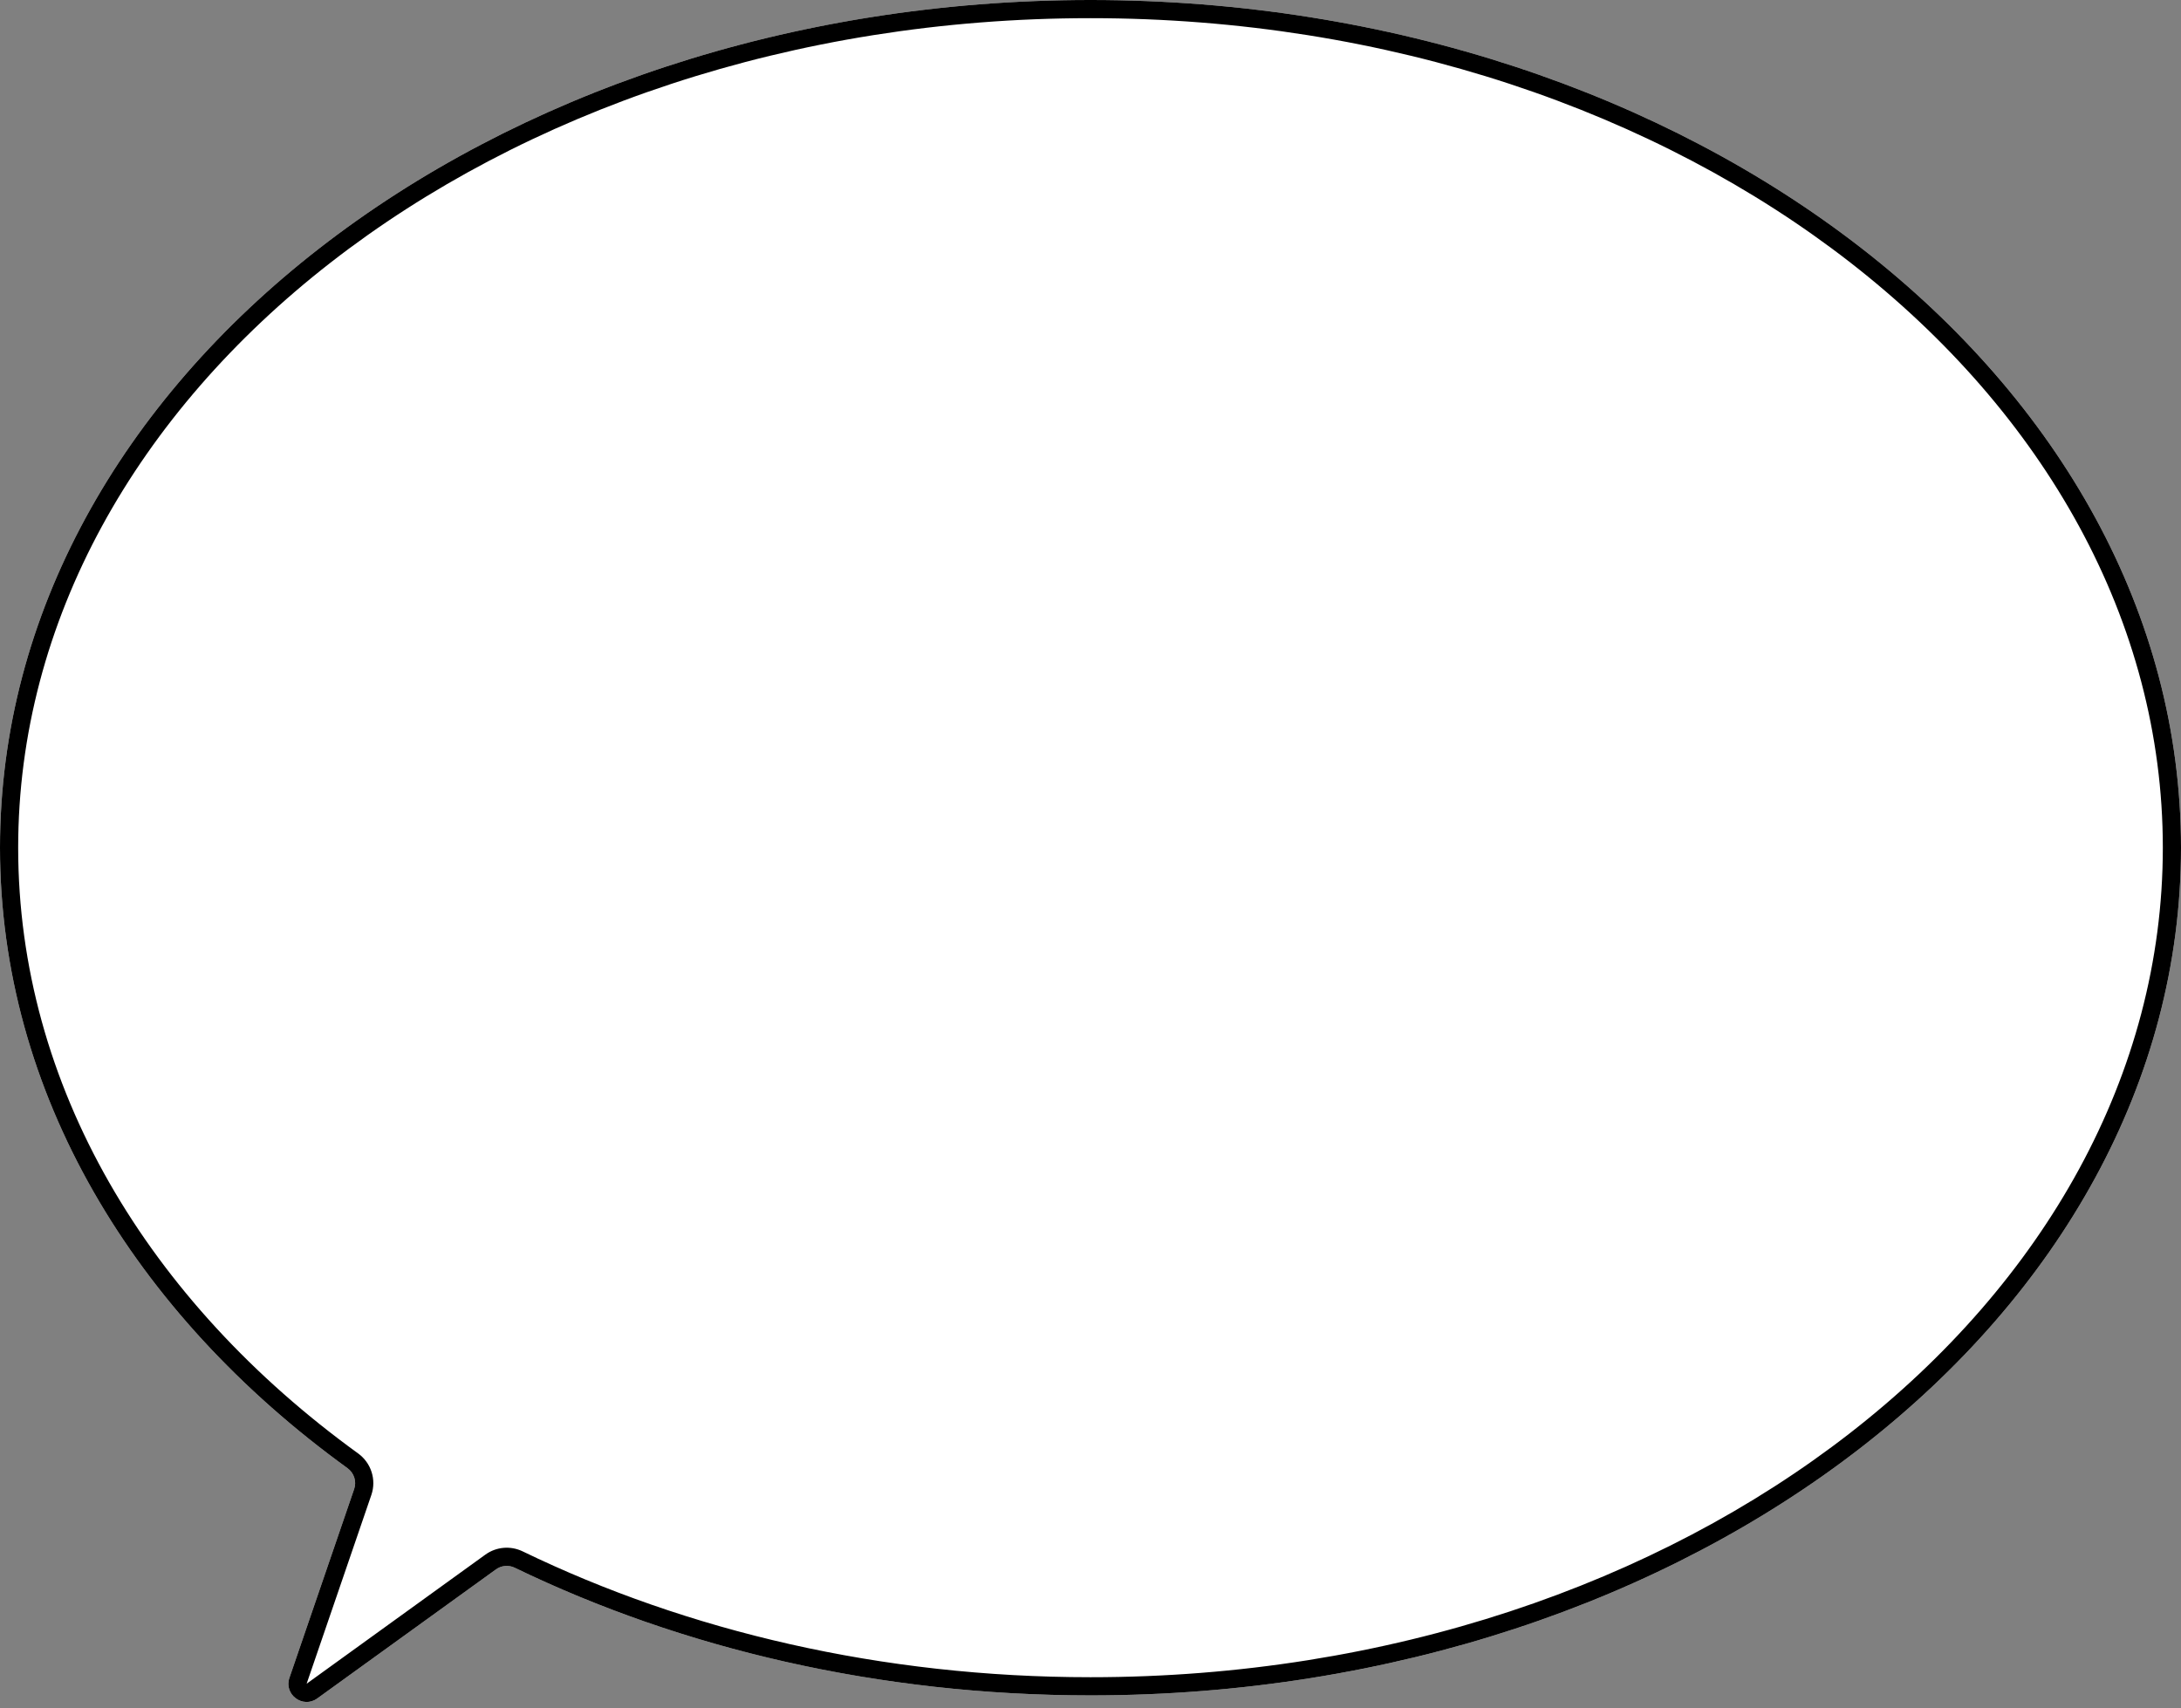
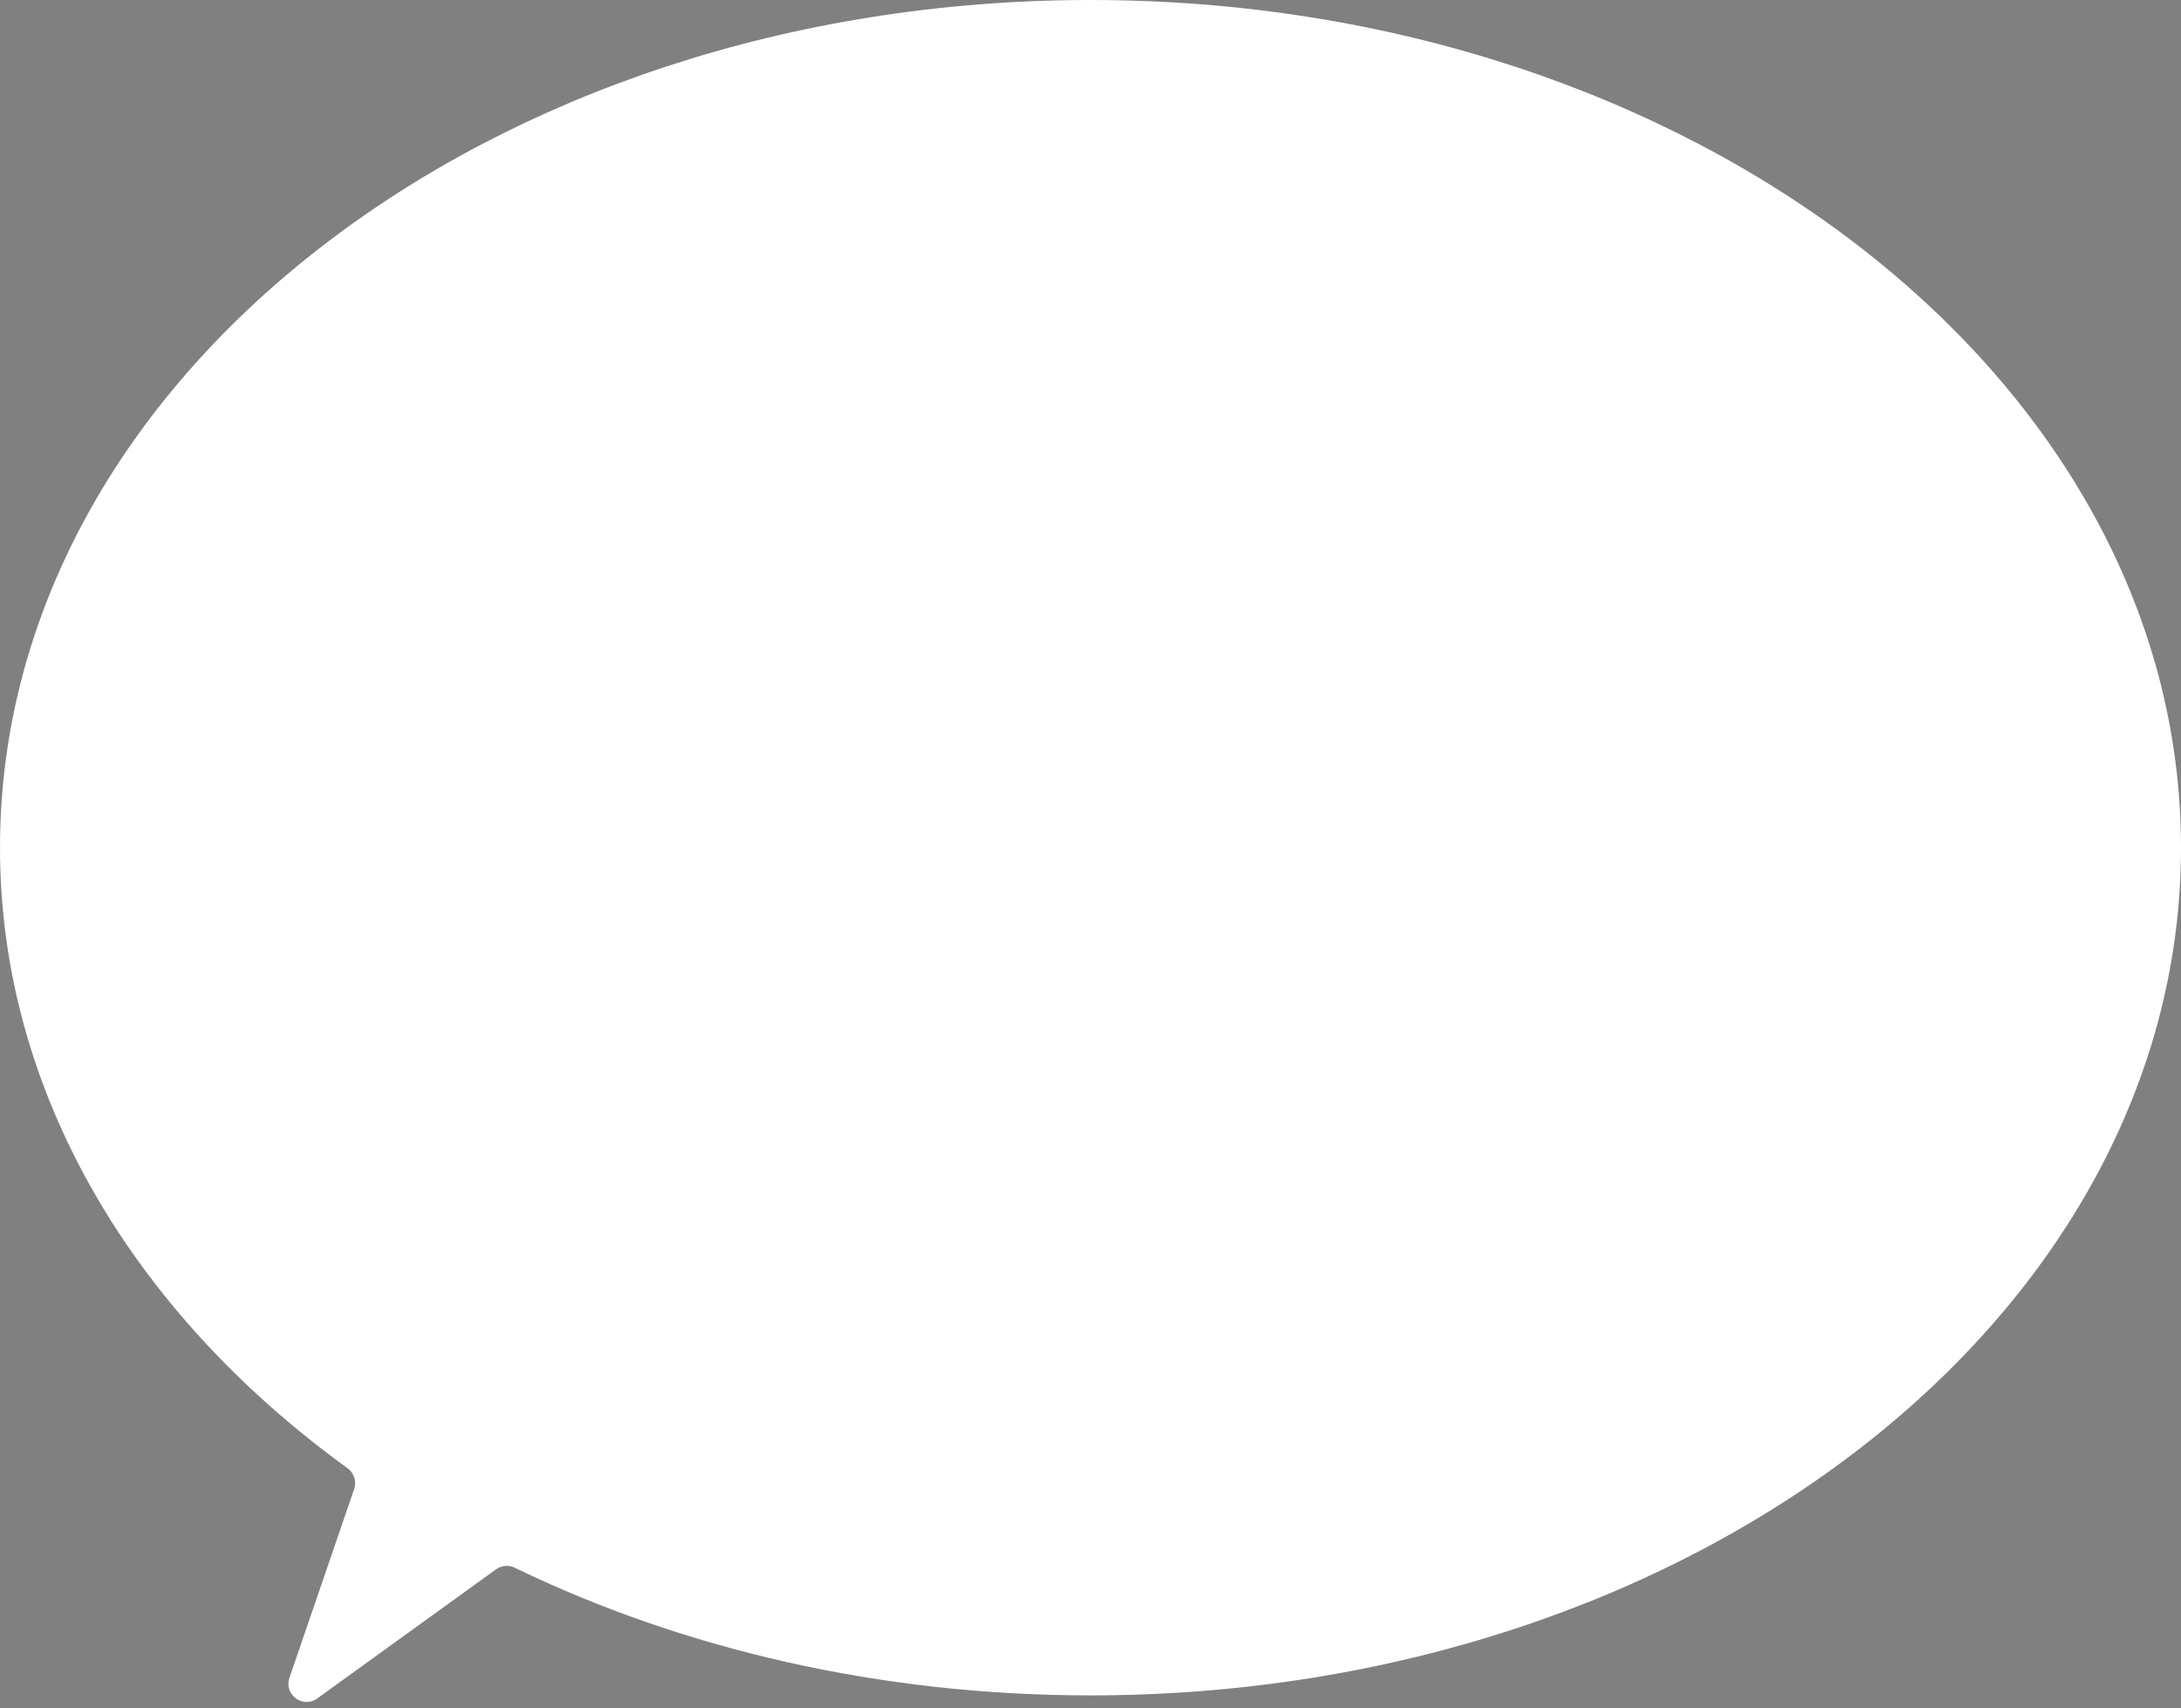
<svg xmlns="http://www.w3.org/2000/svg" width="120" height="94" viewBox="0 0 120 94" fill="none">
  <rect x="0" y="0" width="120" height="94" fill="#808080" stroke="none" />
  <path fill-rule="evenodd" clip-rule="evenodd" d="M60 93.29C93.137 93.29 120 72.406 120 46.645C120 20.884 93.137 0 60 0C26.863 0 0 20.884 0 46.645C0 60.126 7.356 72.271 19.119 80.787C19.479 81.048 19.631 81.513 19.487 81.933L15.925 92.323C15.608 93.246 16.665 94.029 17.456 93.458L27.292 86.354C27.593 86.137 27.988 86.105 28.322 86.266C37.516 90.718 48.371 93.29 60 93.29Z" fill="white" />
-   <path fill-rule="evenodd" clip-rule="evenodd" d="M60 92.29C92.834 92.29 119 71.634 119 46.645C119 21.656 92.834 1 60 1C27.166 1 1 21.656 1 46.645C1 59.737 8.142 71.606 19.705 79.977C20.414 80.49 20.722 81.413 20.433 82.258L16.871 92.648L26.706 85.544C27.309 85.108 28.097 85.046 28.758 85.366C37.811 89.75 48.517 92.29 60 92.29ZM120 46.645C120 72.406 93.137 93.29 60 93.29C48.371 93.29 37.516 90.718 28.322 86.266C27.988 86.105 27.593 86.137 27.292 86.354L17.456 93.458C16.665 94.029 15.608 93.246 15.925 92.323L19.487 81.933C19.631 81.513 19.479 81.048 19.119 80.787C7.356 72.271 0 60.126 0 46.645C0 20.884 26.863 0 60 0C93.137 0 120 20.884 120 46.645Z" fill="black" />
</svg>